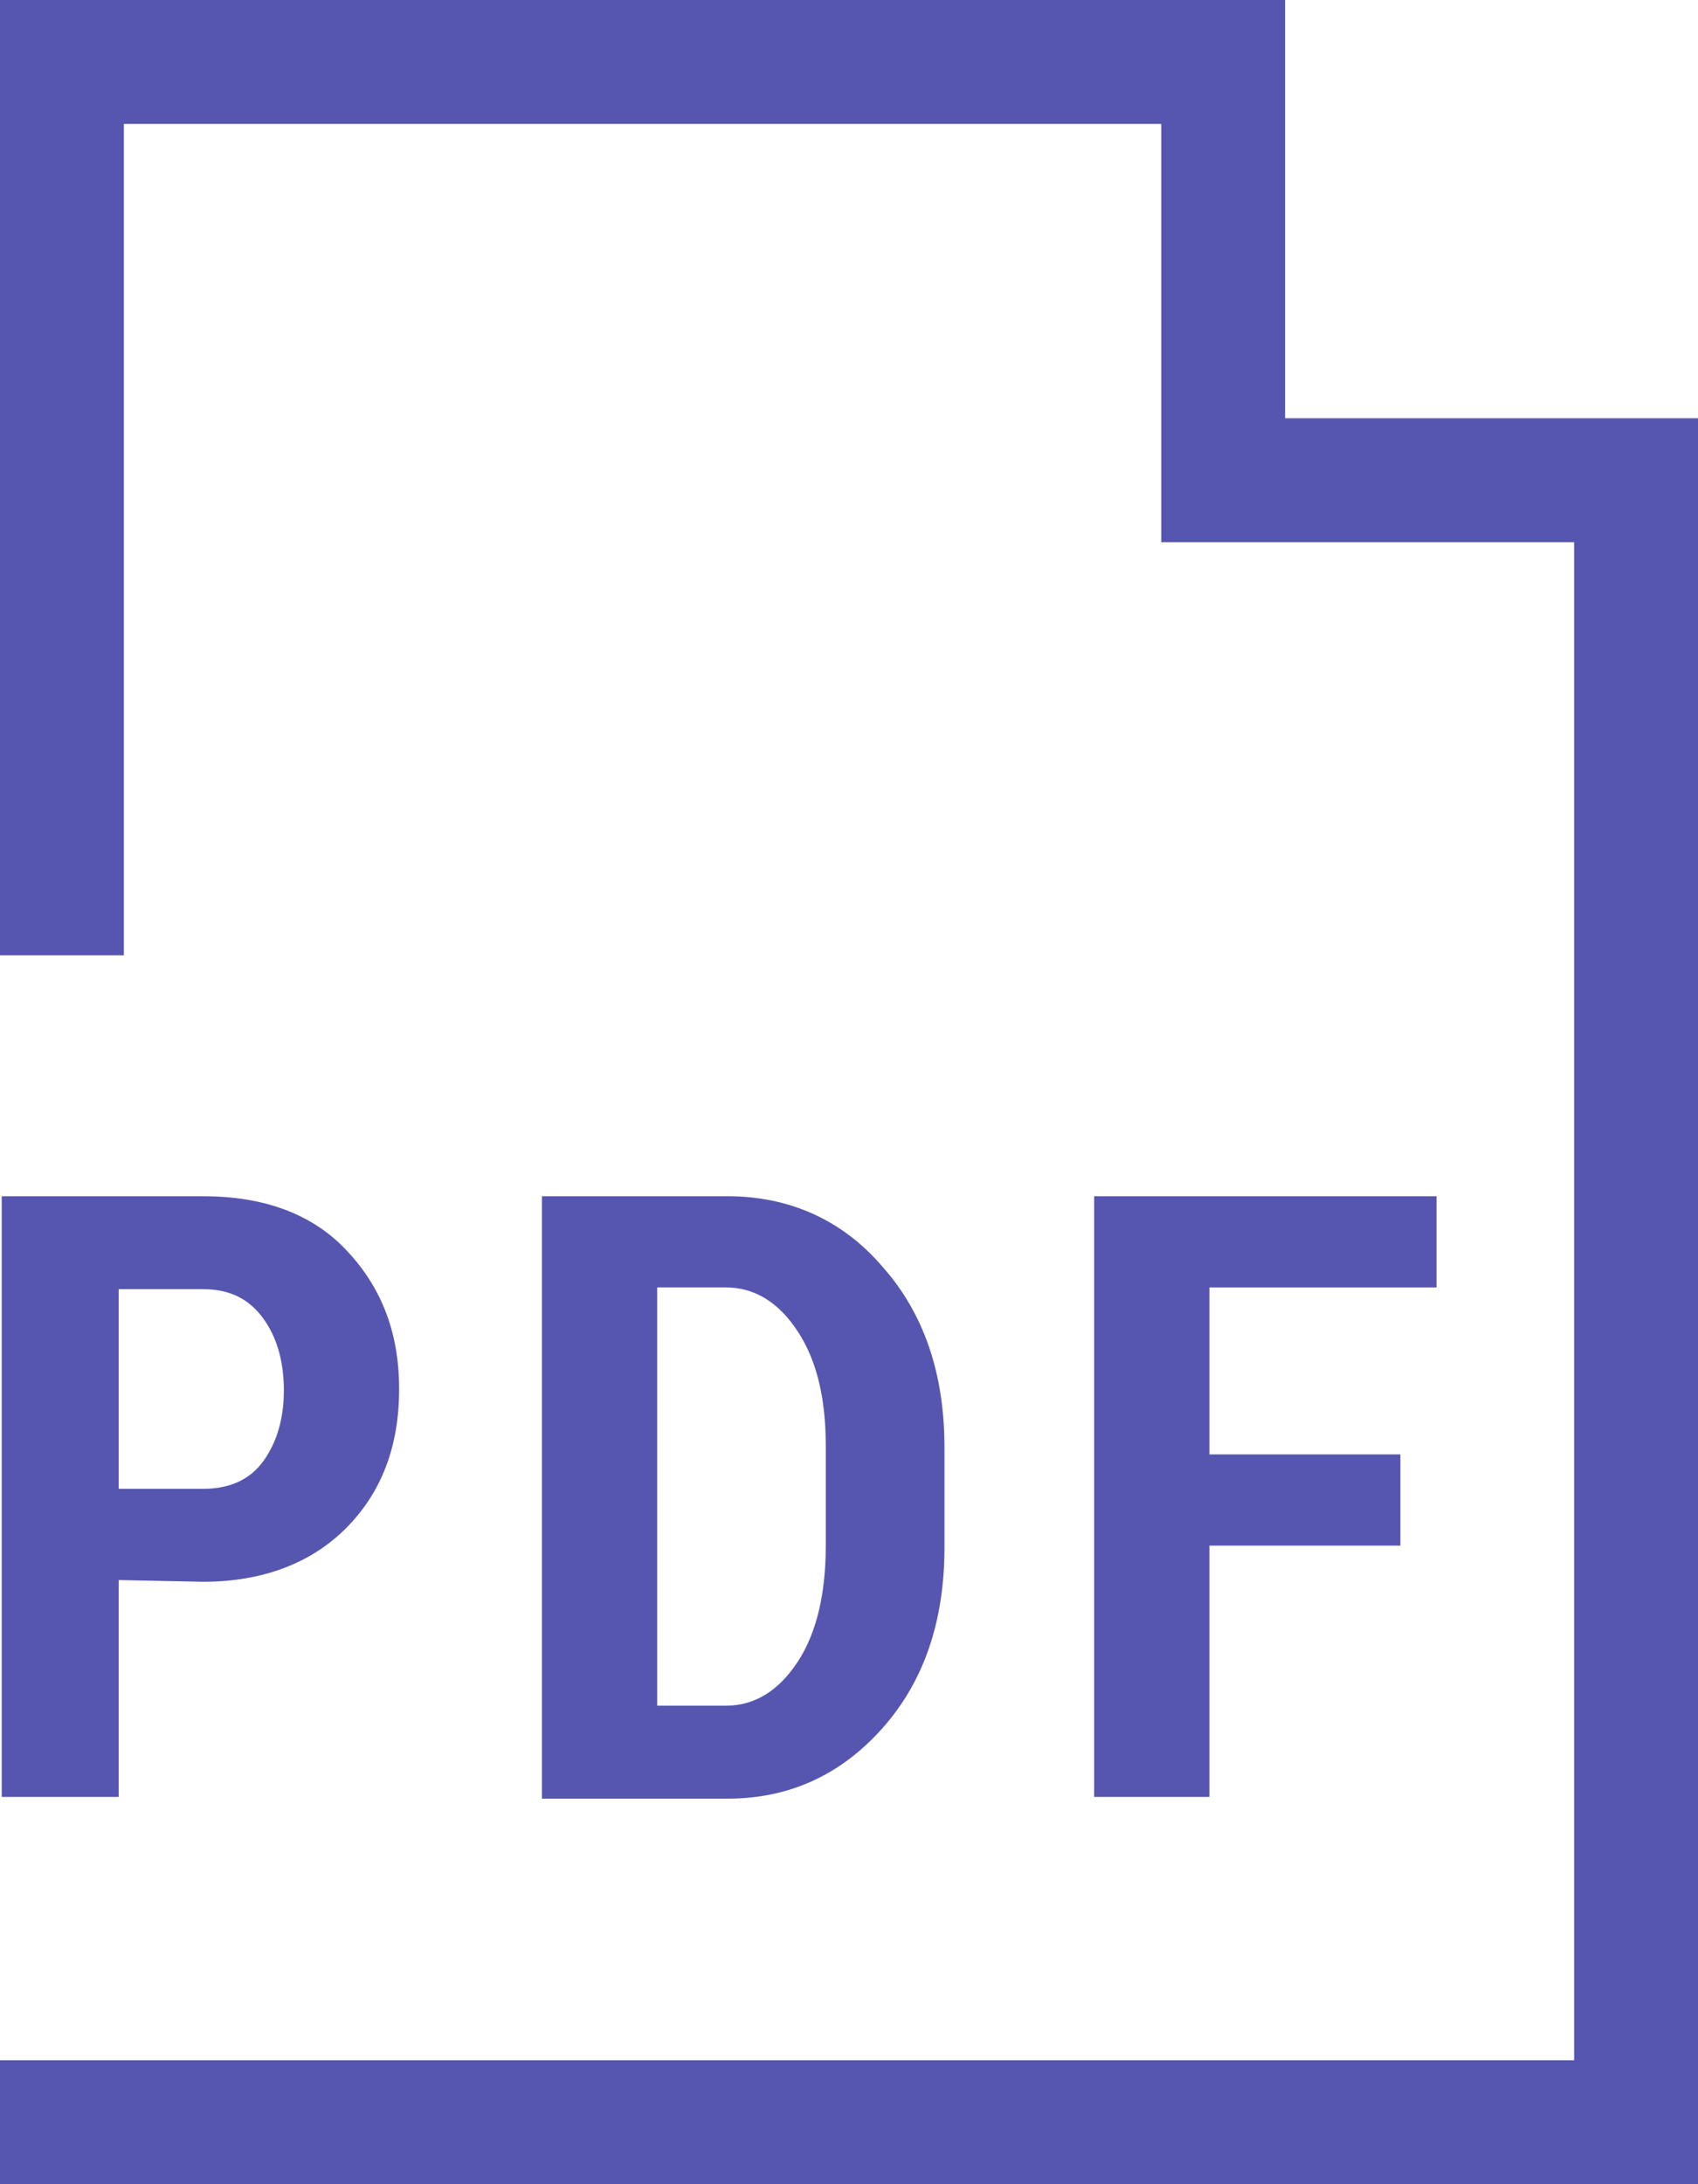
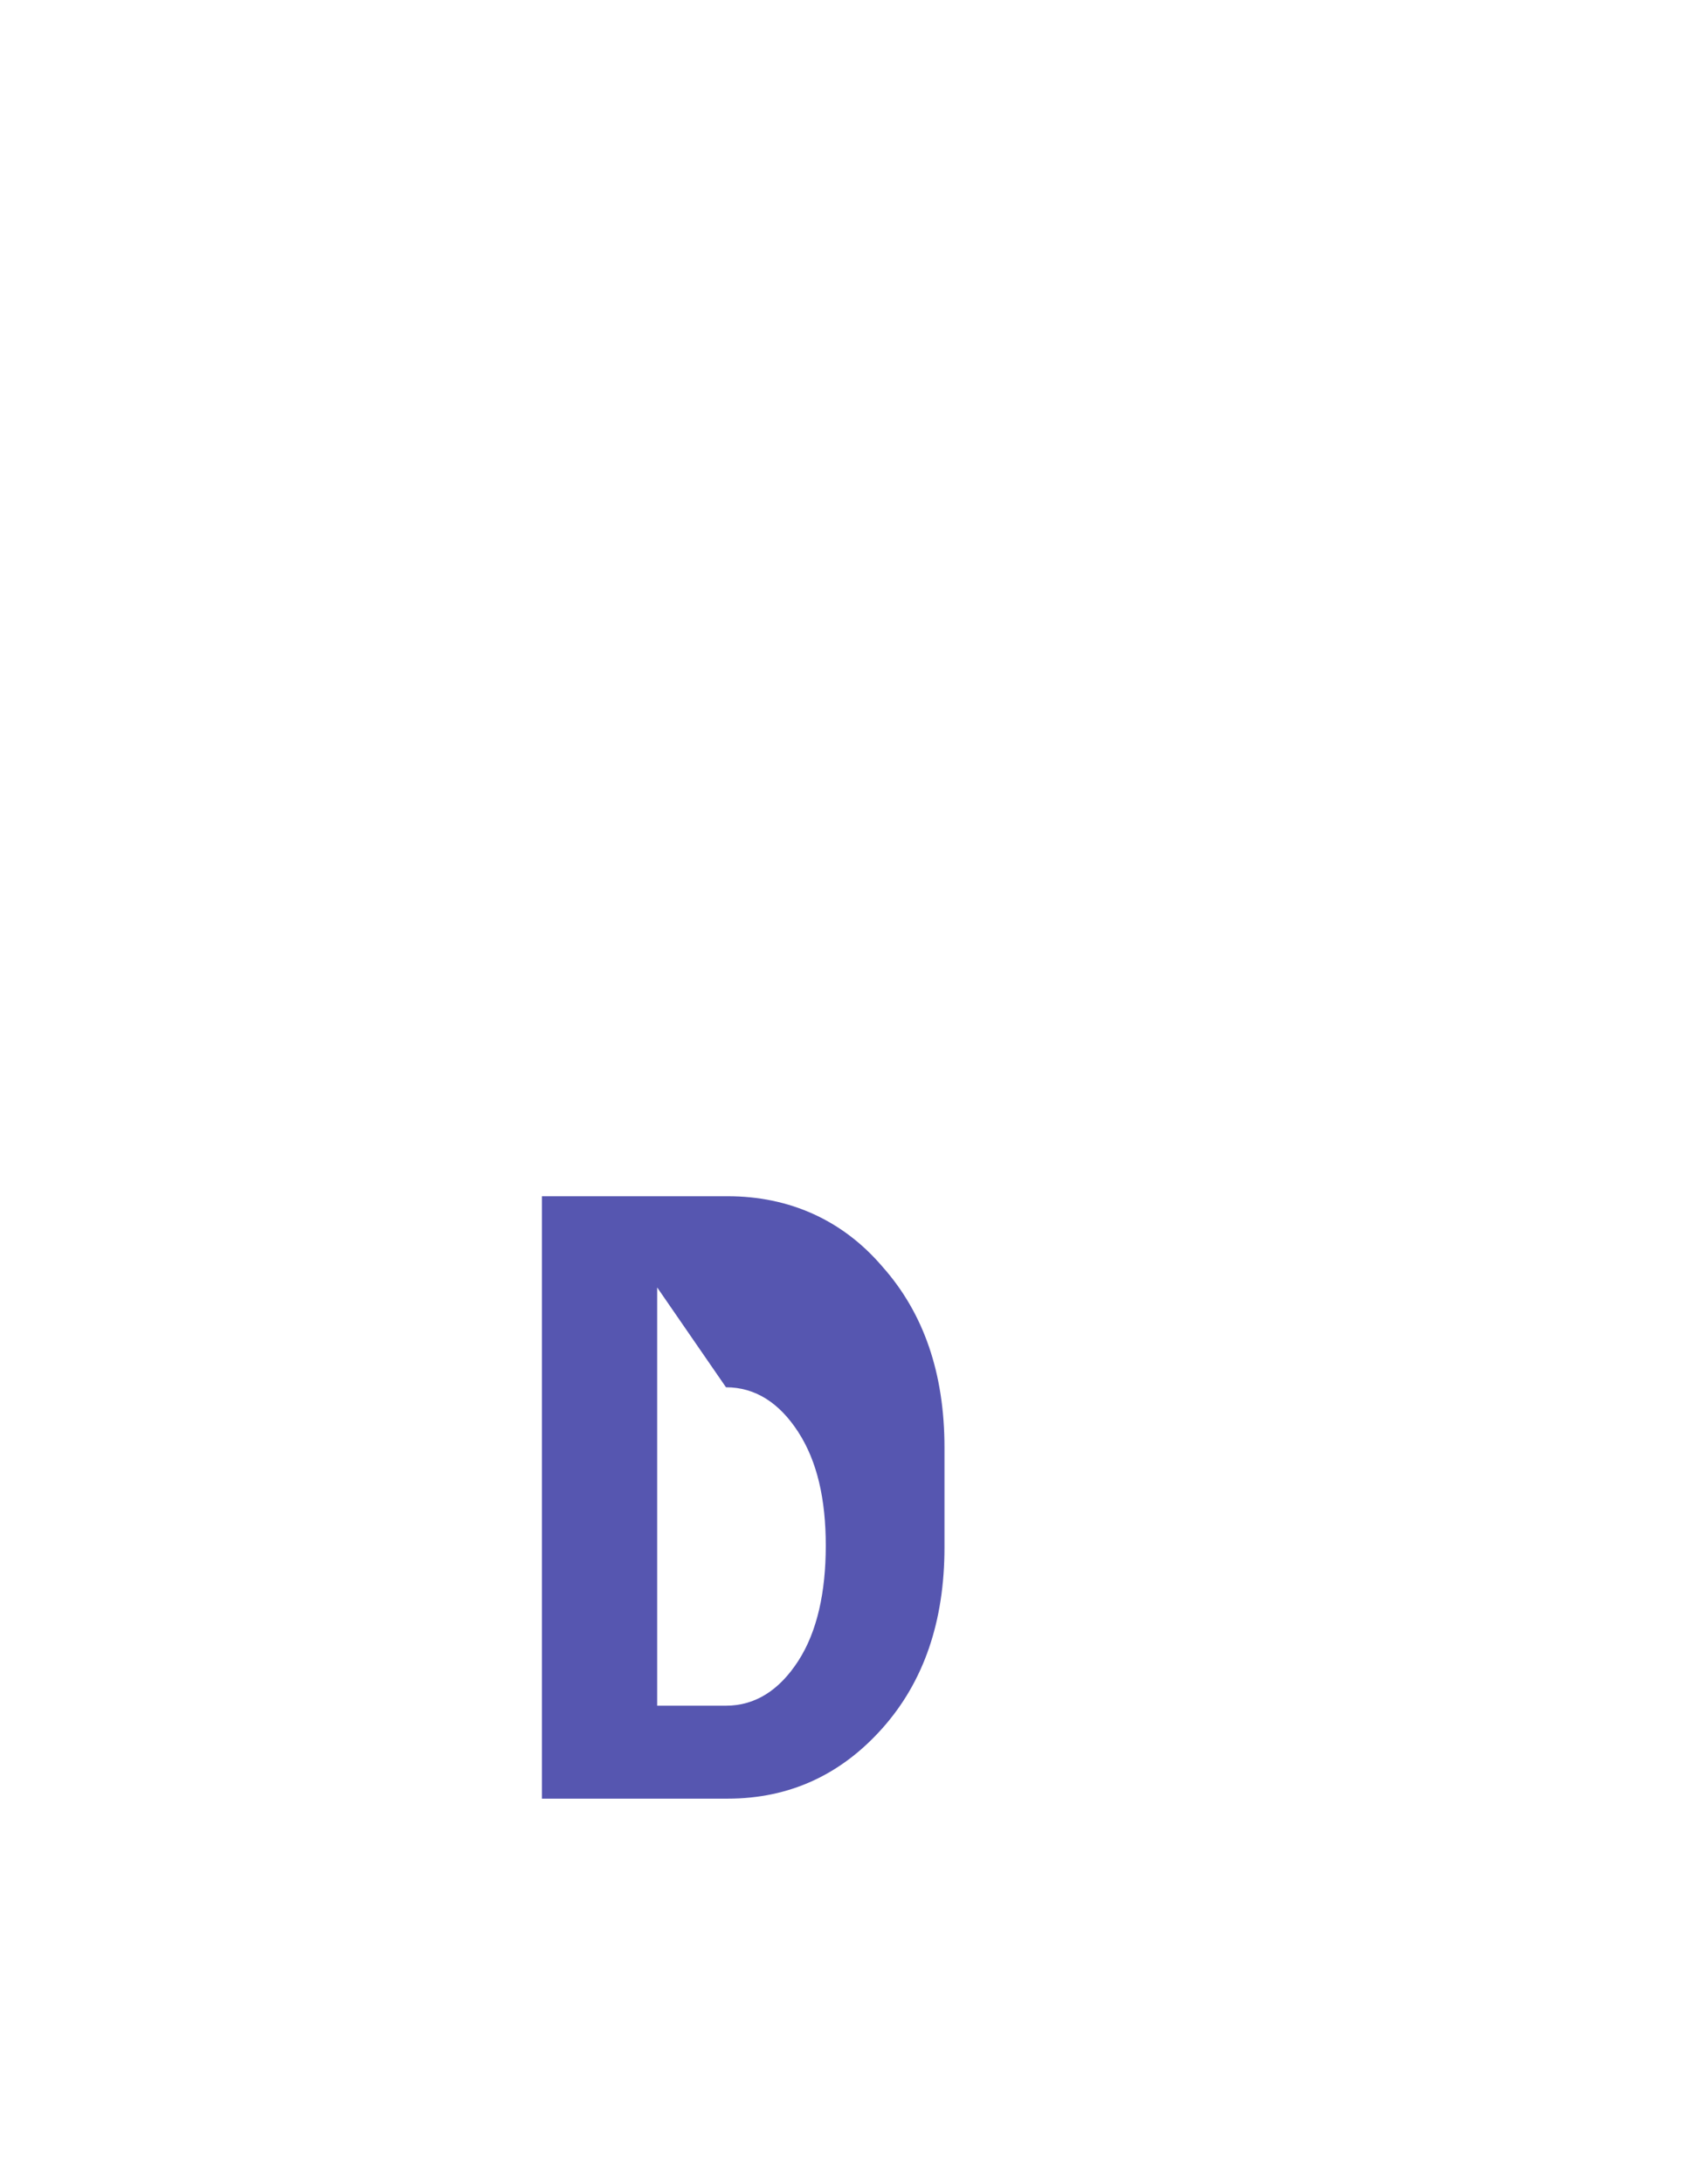
<svg xmlns="http://www.w3.org/2000/svg" id="Слой_1" x="0px" y="0px" viewBox="0 0 98.7 126.9" style="enable-background:new 0 0 98.7 126.9;" xml:space="preserve">
  <style type="text/css"> .st0{fill:#5656B0;} </style>
  <g id="Слой_x0020_1">
-     <polygon class="st0" points="0,55.5 0,0 74.7,0 74.7,24.3 98.7,24.3 98.7,126.9 0,126.9 0,119.7 91.5,119.7 91.5,31.5 67.5,31.5 67.5,7.2 7.2,7.2 7.2,55.5 " />
-     <path class="st0" d="M6.9,91.8v12.6H0.1V69.5h11.7c3.5,0,6.3,1,8.3,3.1s3.1,4.7,3.1,8.1c0,3.3-1,6-3.1,8.1c-2,2-4.8,3.1-8.3,3.1 L6.9,91.8L6.9,91.8z M6.9,86.5h4.9c1.5,0,2.7-0.5,3.5-1.6c0.8-1.1,1.2-2.5,1.2-4.1c0-1.7-0.4-3.1-1.2-4.2c-0.8-1.1-1.9-1.7-3.5-1.7 H6.9C6.9,74.8,6.9,86.5,6.9,86.5z" />
-     <path id="_x31_" class="st0" d="M31.5,104.4V69.5h10.8c3.6,0,6.7,1.4,9,4.1c2.4,2.7,3.6,6.2,3.6,10.5v5.8c0,4.3-1.2,7.8-3.6,10.5 c-2.4,2.7-5.4,4.1-9,4.1H31.5z M38.2,74.8v24.3h4c1.7,0,3.1-0.9,4.2-2.6c1.1-1.7,1.6-4,1.6-6.7V84c0-2.7-0.5-4.9-1.6-6.6 s-2.5-2.6-4.2-2.6L38.2,74.8L38.2,74.8z" />
-     <polygon id="_x32_" class="st0" points="81.4,89.8 70.3,89.8 70.3,104.4 63.6,104.4 63.6,69.5 83.5,69.5 83.5,74.8 70.3,74.8 70.3,84.5 81.4,84.5 " />
+     <path id="_x31_" class="st0" d="M31.5,104.4V69.5h10.8c3.6,0,6.7,1.4,9,4.1c2.4,2.7,3.6,6.2,3.6,10.5v5.8c0,4.3-1.2,7.8-3.6,10.5 c-2.4,2.7-5.4,4.1-9,4.1H31.5z M38.2,74.8v24.3h4c1.7,0,3.1-0.9,4.2-2.6c1.1-1.7,1.6-4,1.6-6.7c0-2.7-0.5-4.9-1.6-6.6 s-2.5-2.6-4.2-2.6L38.2,74.8L38.2,74.8z" />
  </g>
</svg>